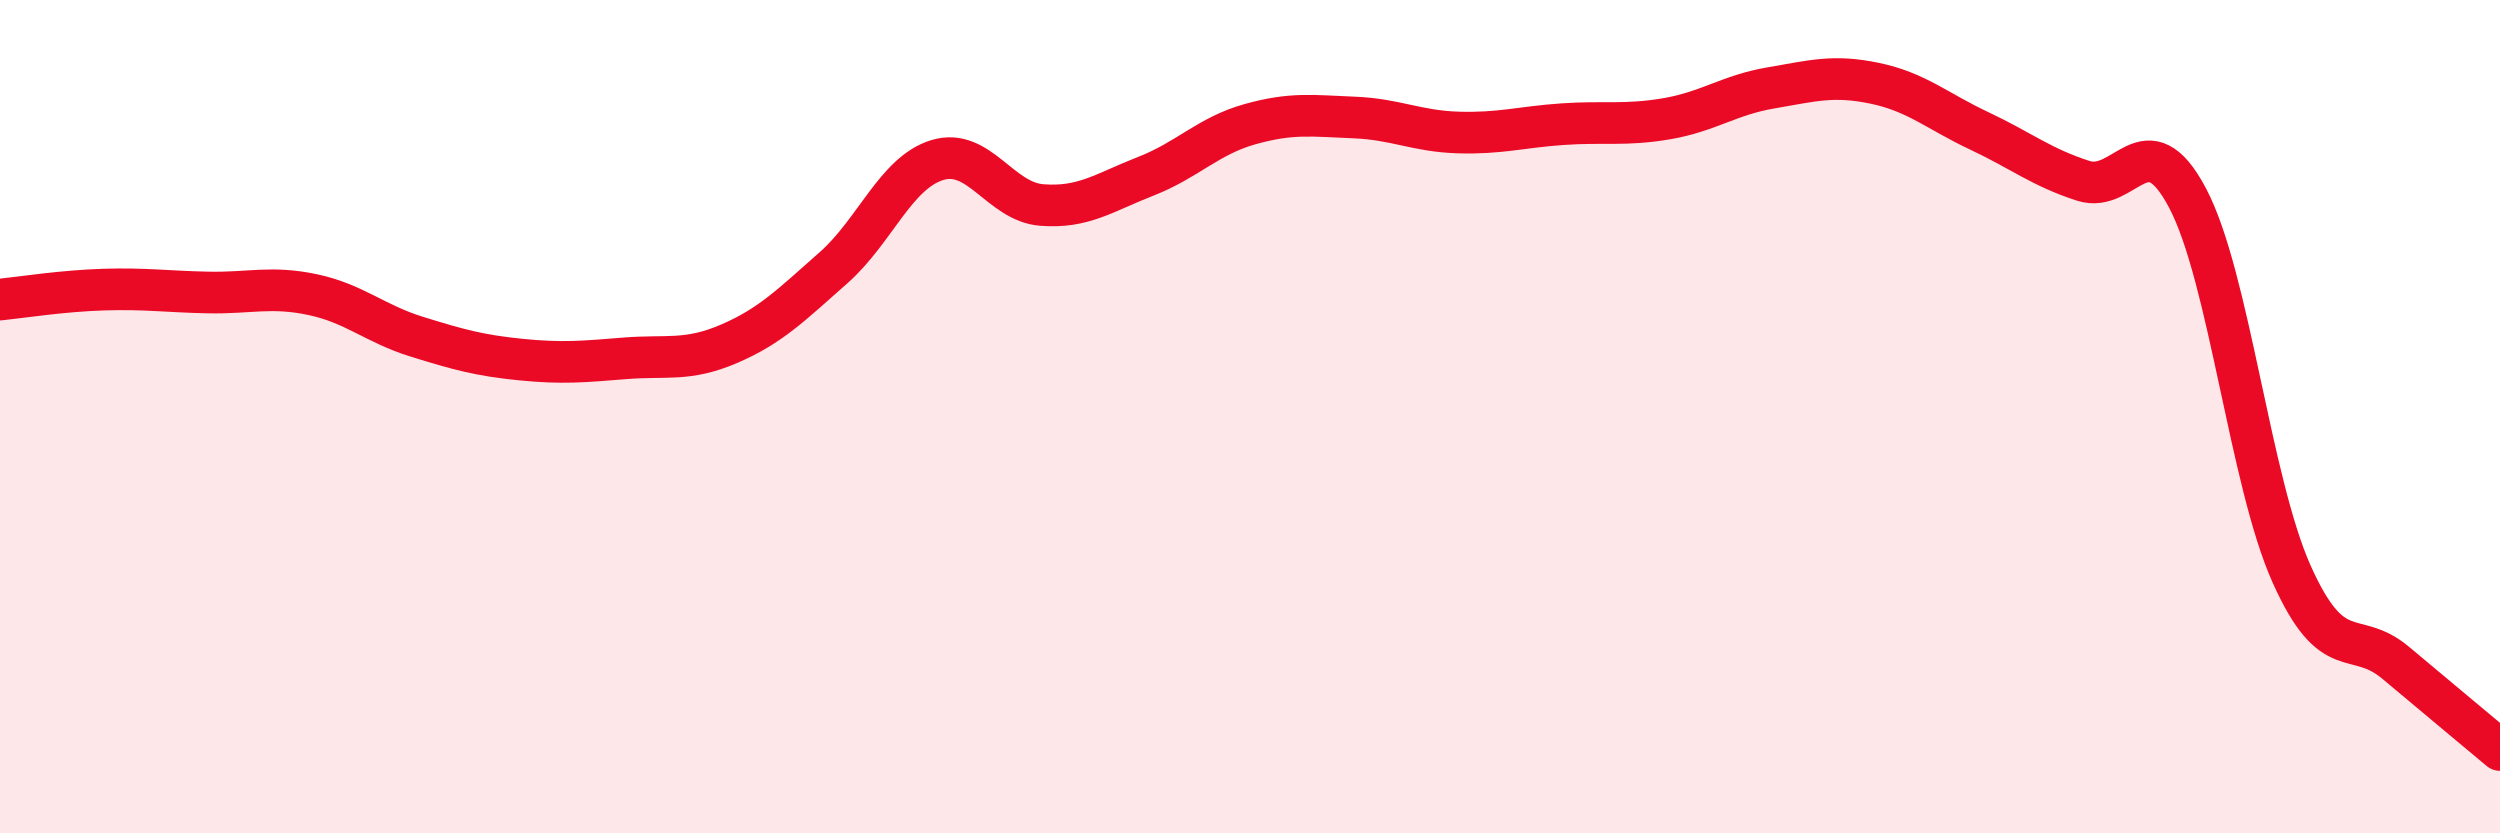
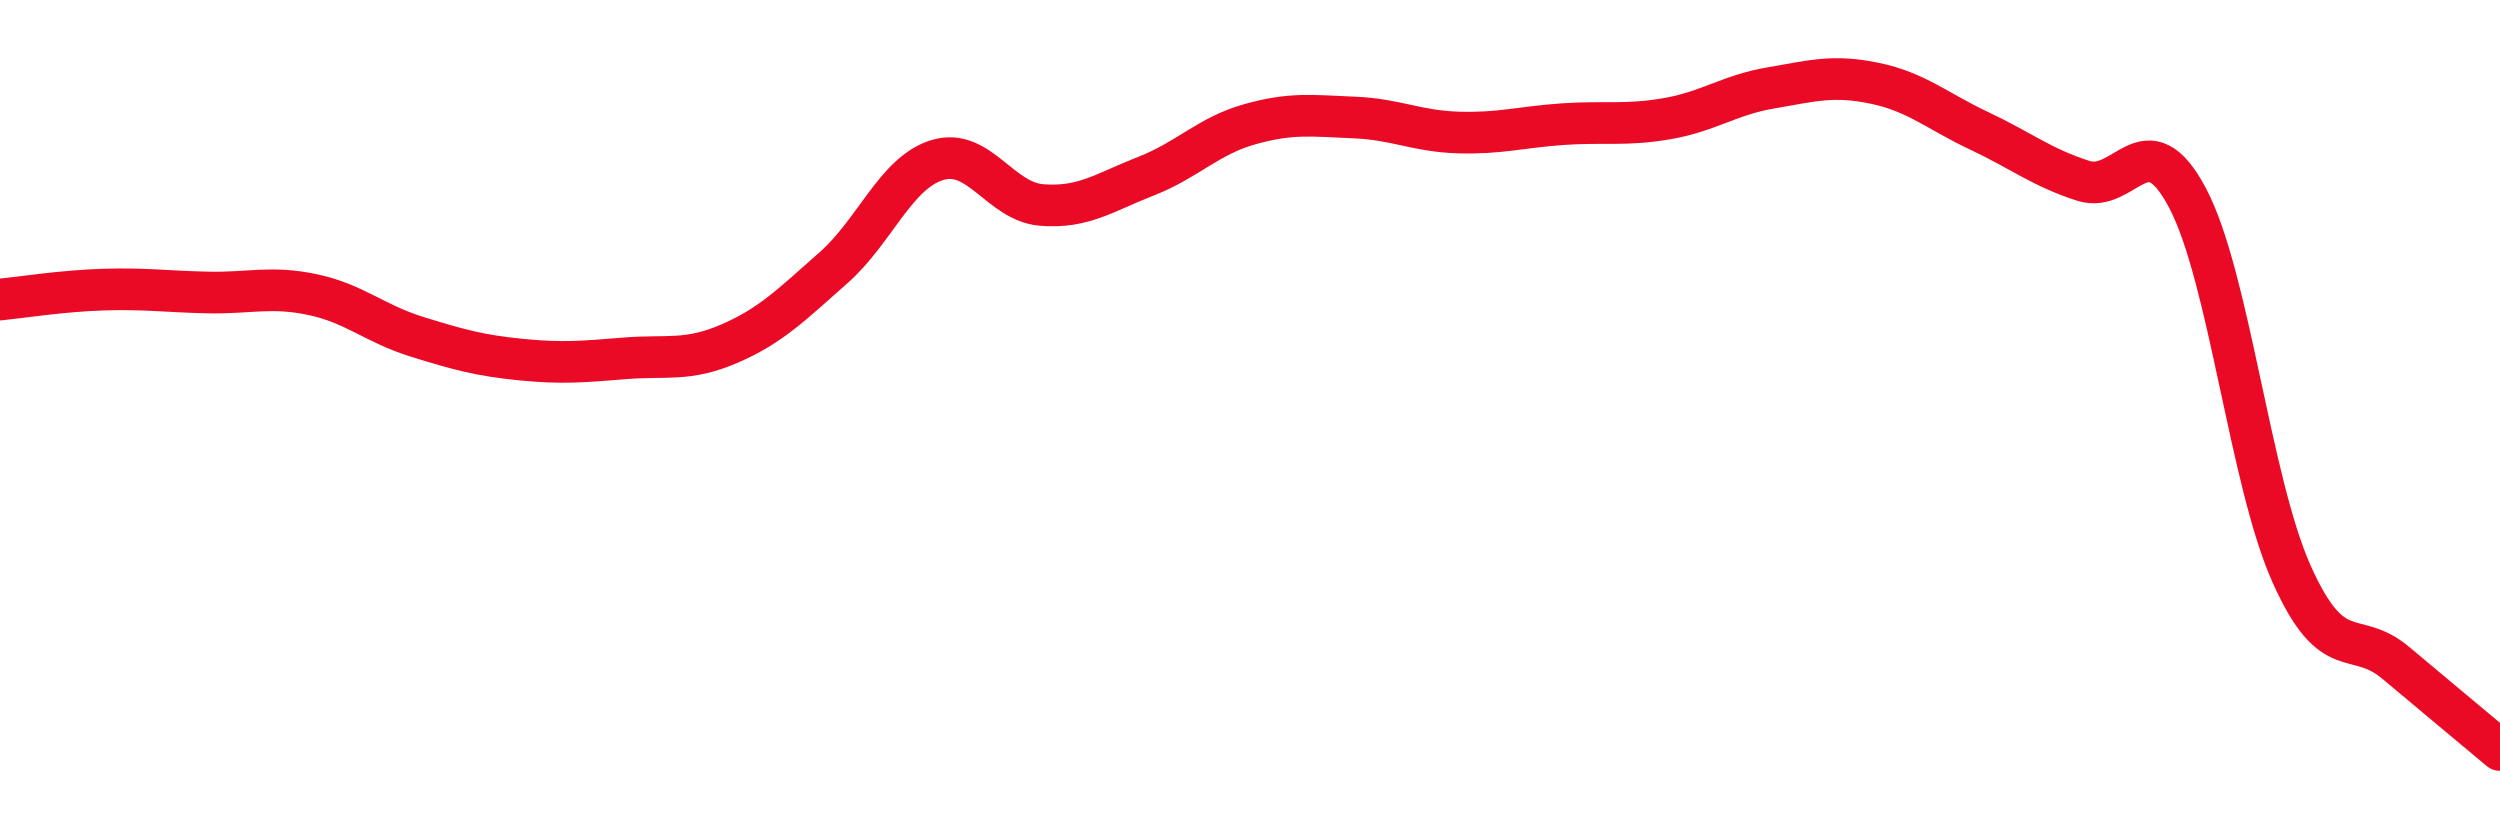
<svg xmlns="http://www.w3.org/2000/svg" width="60" height="20" viewBox="0 0 60 20">
-   <path d="M 0,7.19 C 0.5,7.14 1.5,6.98 2.5,6.95 C 3.5,6.92 4,7 5,7.02 C 6,7.04 6.5,6.86 7.5,7.07 C 8.5,7.28 9,7.77 10,8.08 C 11,8.39 11.5,8.53 12.5,8.63 C 13.5,8.73 14,8.68 15,8.6 C 16,8.52 16.5,8.68 17.5,8.25 C 18.5,7.82 19,7.31 20,6.43 C 21,5.55 21.5,4.14 22.5,3.84 C 23.5,3.54 24,4.84 25,4.92 C 26,5 26.5,4.62 27.5,4.23 C 28.5,3.84 29,3.26 30,2.98 C 31,2.7 31.5,2.78 32.5,2.82 C 33.5,2.86 34,3.15 35,3.18 C 36,3.21 36.5,3.05 37.5,2.98 C 38.5,2.91 39,3.02 40,2.85 C 41,2.68 41.5,2.28 42.5,2.11 C 43.5,1.94 44,1.79 45,2 C 46,2.21 46.5,2.67 47.5,3.14 C 48.5,3.61 49,4.02 50,4.34 C 51,4.66 51.5,2.86 52.5,4.75 C 53.5,6.64 54,11.55 55,13.78 C 56,16.01 56.5,15.07 57.5,15.91 C 58.5,16.75 59.5,17.58 60,18L60 20L0 20Z" fill="#EB0A25" opacity="0.1" stroke-linecap="round" stroke-linejoin="round" />
  <path d="M 0,7.19 C 0.5,7.14 1.5,6.98 2.5,6.95 C 3.5,6.92 4,7 5,7.02 C 6,7.04 6.5,6.86 7.5,7.07 C 8.5,7.28 9,7.77 10,8.08 C 11,8.39 11.5,8.53 12.5,8.63 C 13.5,8.73 14,8.68 15,8.6 C 16,8.52 16.5,8.68 17.5,8.25 C 18.5,7.82 19,7.31 20,6.43 C 21,5.55 21.5,4.14 22.5,3.84 C 23.5,3.54 24,4.84 25,4.92 C 26,5 26.5,4.62 27.5,4.23 C 28.5,3.84 29,3.26 30,2.98 C 31,2.7 31.5,2.78 32.5,2.82 C 33.5,2.86 34,3.15 35,3.18 C 36,3.21 36.5,3.05 37.5,2.98 C 38.5,2.91 39,3.02 40,2.85 C 41,2.68 41.5,2.28 42.5,2.11 C 43.5,1.94 44,1.79 45,2 C 46,2.21 46.5,2.67 47.5,3.14 C 48.5,3.61 49,4.02 50,4.34 C 51,4.66 51.5,2.86 52.5,4.75 C 53.5,6.64 54,11.55 55,13.78 C 56,16.01 56.5,15.07 57.5,15.91 C 58.5,16.75 59.5,17.58 60,18" stroke="#EB0A25" stroke-width="1" fill="none" stroke-linecap="round" stroke-linejoin="round" />
</svg>